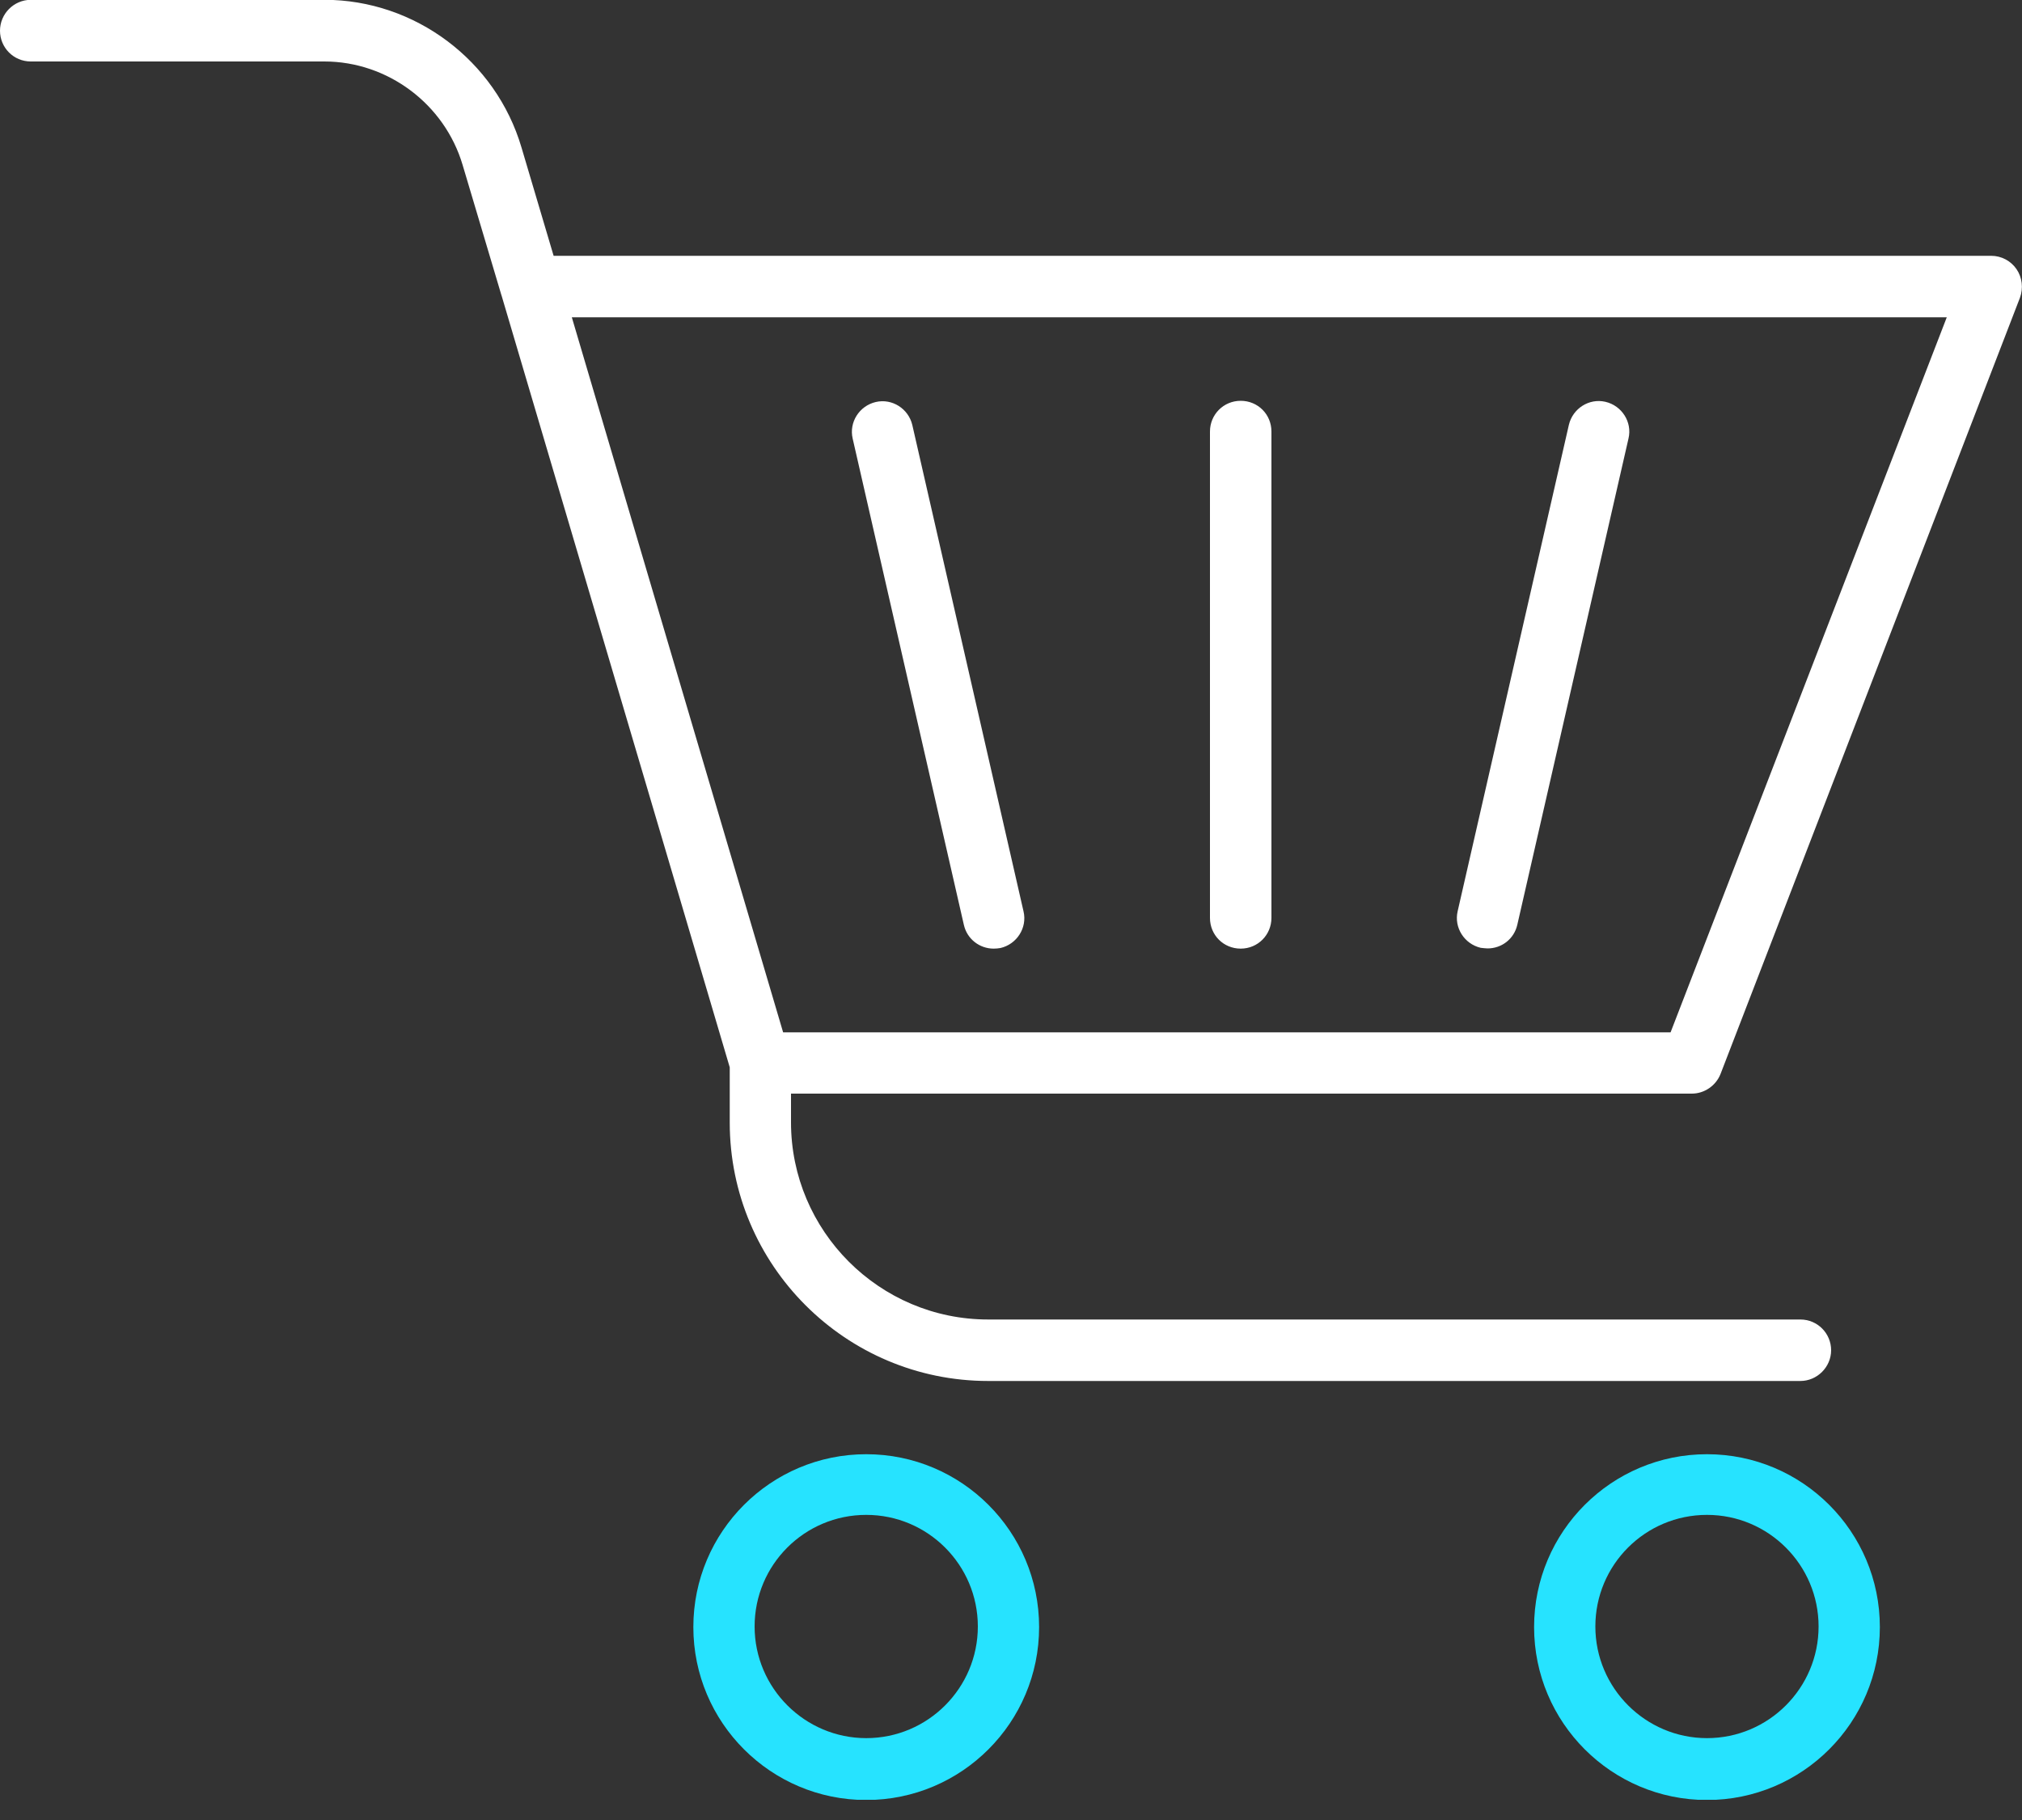
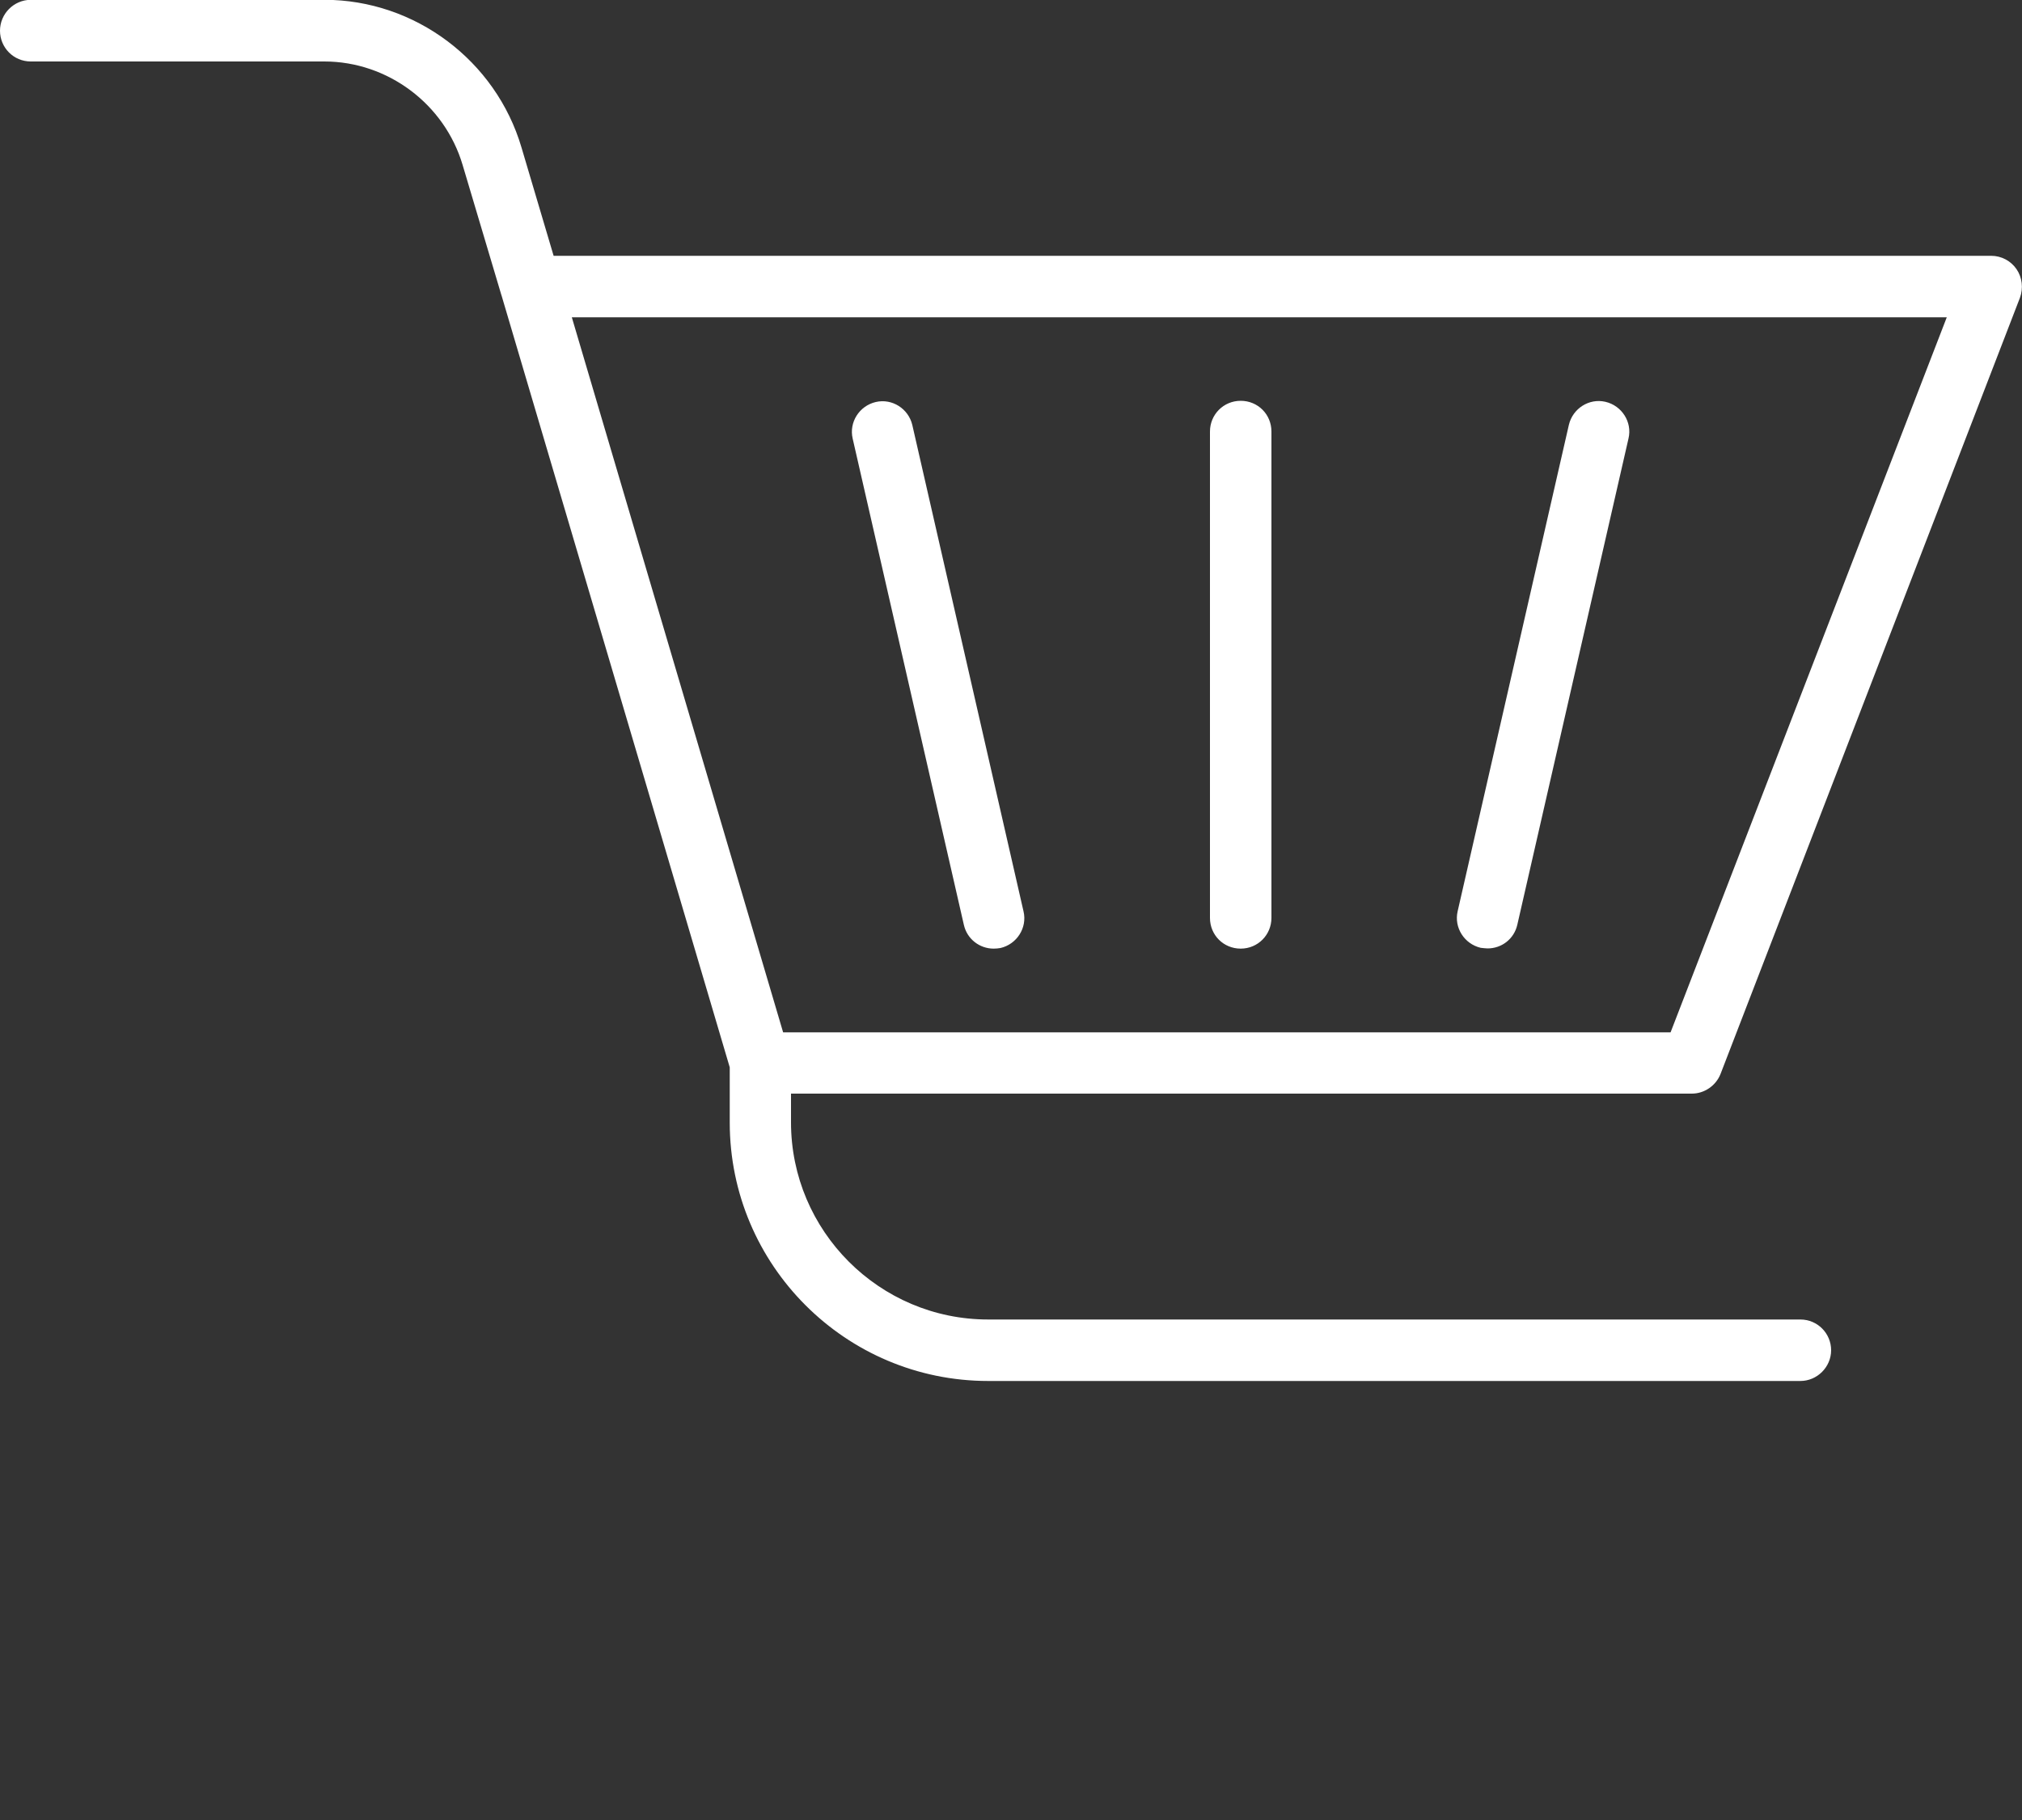
<svg xmlns="http://www.w3.org/2000/svg" width="60" height="54" viewBox="0 0 60 54" fill="none">
  <rect x="0" y="0" width="60" height="54" fill="#333333" stroke="none" />
  <g clip-path="url(#clip0_4769_2957)">
    <path d="M50.202 32.448C50.574 32.448 50.916 32.214 51.054 31.866L59.94 8.832C60.042 8.55 60.006 8.232 59.838 7.986C59.67 7.74 59.388 7.59 59.088 7.59H16.428L15.474 4.374C14.712 1.794 12.312 -0.006 9.624 -0.006H0.912C0.402 0 0 0.414 0 0.912C0 1.41 0.402 1.824 0.912 1.824H9.624C11.508 1.824 13.194 3.09 13.728 4.896L14.874 8.742C14.874 8.742 14.886 8.772 14.886 8.778L21.654 31.668V33.306C21.654 37.536 25.092 40.974 29.322 40.974H53.424C53.922 40.974 54.336 40.56 54.336 40.062C54.336 39.564 53.934 39.15 53.424 39.15H29.322C26.094 39.15 23.472 36.522 23.472 33.3V32.448H50.208H50.202ZM57.768 9.414L49.572 30.63H23.238L16.968 9.414H57.768ZM43.254 27.036L46.554 12.606C46.668 12.12 47.154 11.808 47.64 11.922C48.126 12.036 48.438 12.522 48.324 13.008L45.024 27.438C44.928 27.858 44.562 28.14 44.142 28.14C44.076 28.14 44.01 28.128 43.938 28.122C43.452 28.008 43.14 27.522 43.254 27.036ZM25.302 13.014C25.188 12.528 25.5 12.042 25.986 11.928C26.472 11.814 26.958 12.126 27.072 12.612L30.372 27.042C30.486 27.528 30.174 28.014 29.688 28.128C29.616 28.14 29.55 28.146 29.484 28.146C29.07 28.146 28.698 27.864 28.602 27.444L25.302 13.014ZM35.904 27.234V12.804C35.904 12.3 36.306 11.892 36.816 11.892C37.326 11.892 37.728 12.294 37.728 12.804V27.234C37.728 27.738 37.326 28.146 36.816 28.146C36.306 28.146 35.904 27.744 35.904 27.234Z" fill="white" />
-     <path d="M25.704 43.147C22.872 43.147 20.574 45.444 20.574 48.276C20.574 51.108 22.872 53.407 25.704 53.407C28.536 53.407 30.834 51.108 30.834 48.276C30.834 45.444 28.536 43.147 25.704 43.147ZM25.704 51.571C23.886 51.571 22.392 50.089 22.392 48.258C22.392 46.428 23.874 44.947 25.704 44.947C27.534 44.947 29.016 46.434 29.016 48.258C29.016 50.083 27.534 51.571 25.704 51.571ZM50.652 43.147C47.82 43.147 45.522 45.444 45.522 48.276C45.522 51.108 47.82 53.407 50.652 53.407C53.484 53.407 55.782 51.108 55.782 48.276C55.782 45.444 53.484 43.147 50.652 43.147ZM50.652 51.571C48.834 51.571 47.34 50.089 47.34 48.258C47.34 46.428 48.822 44.947 50.652 44.947C52.482 44.947 53.964 46.434 53.964 48.258C53.964 50.083 52.482 51.571 50.652 51.571Z" fill="#26E3FF" />
  </g>
  <defs>
    <clipPath id="clip0_4769_2957">
      <rect width="60" height="53.4" fill="white" />
    </clipPath>
  </defs>
</svg>